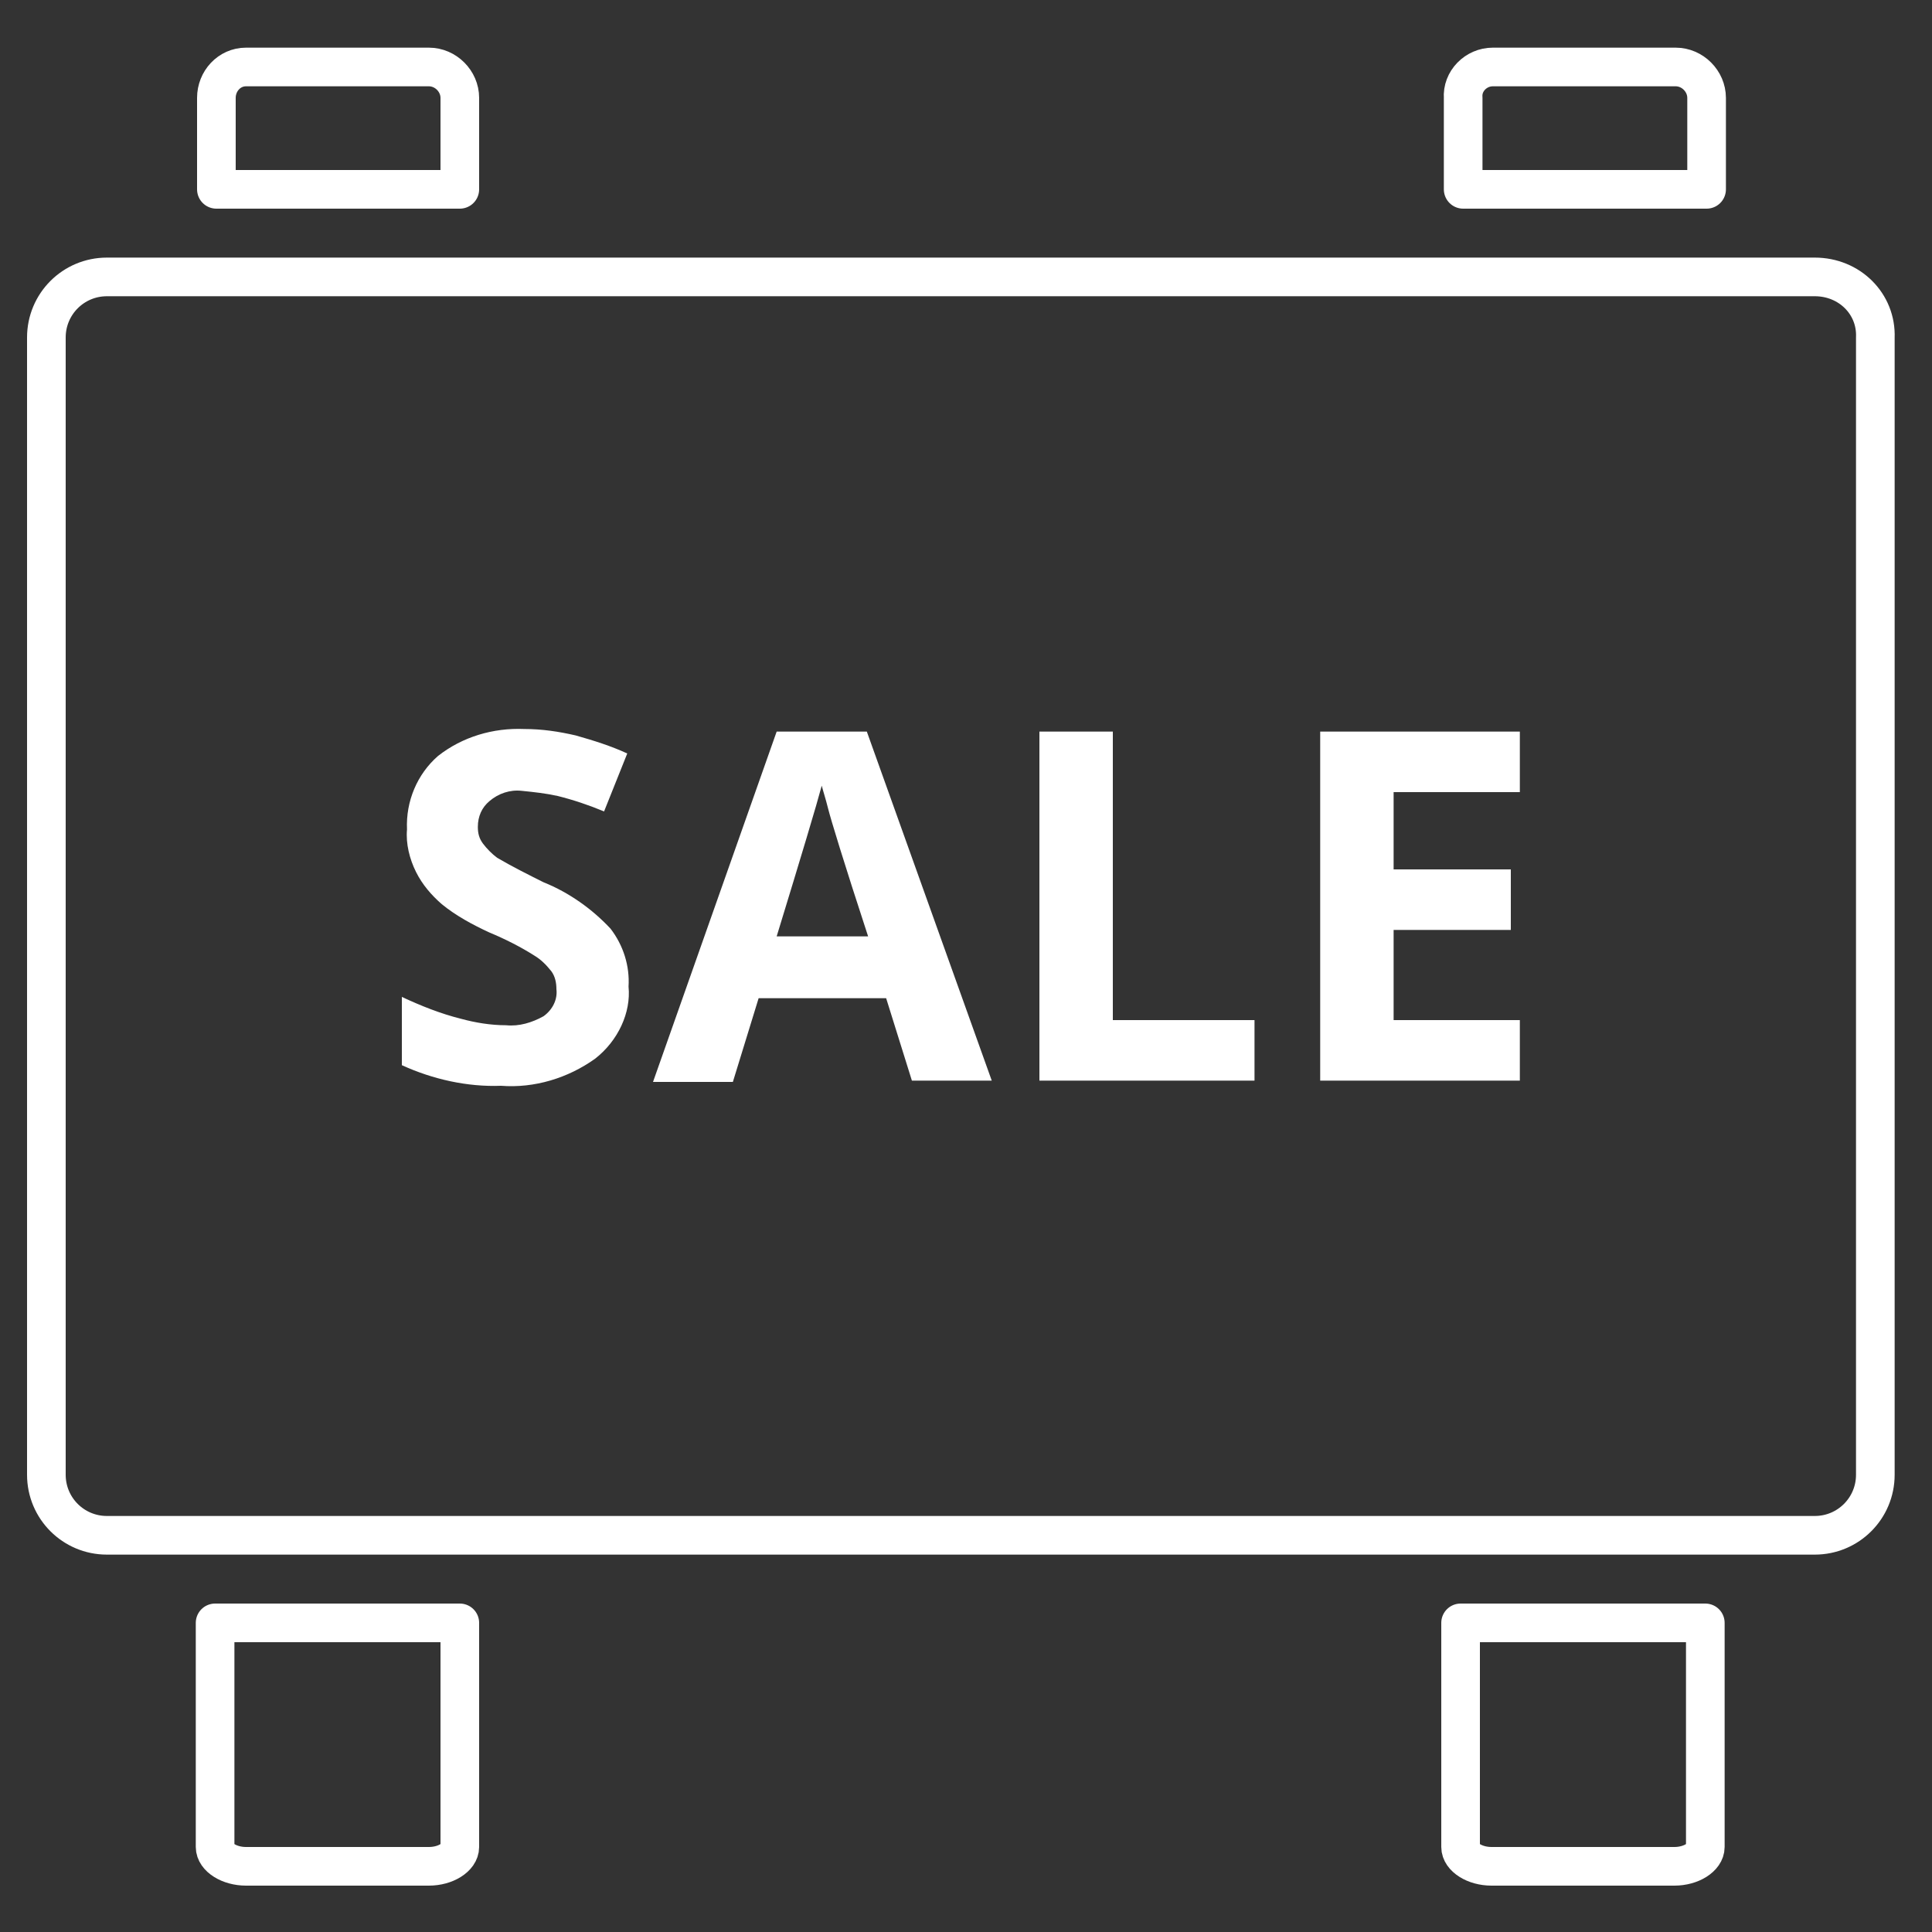
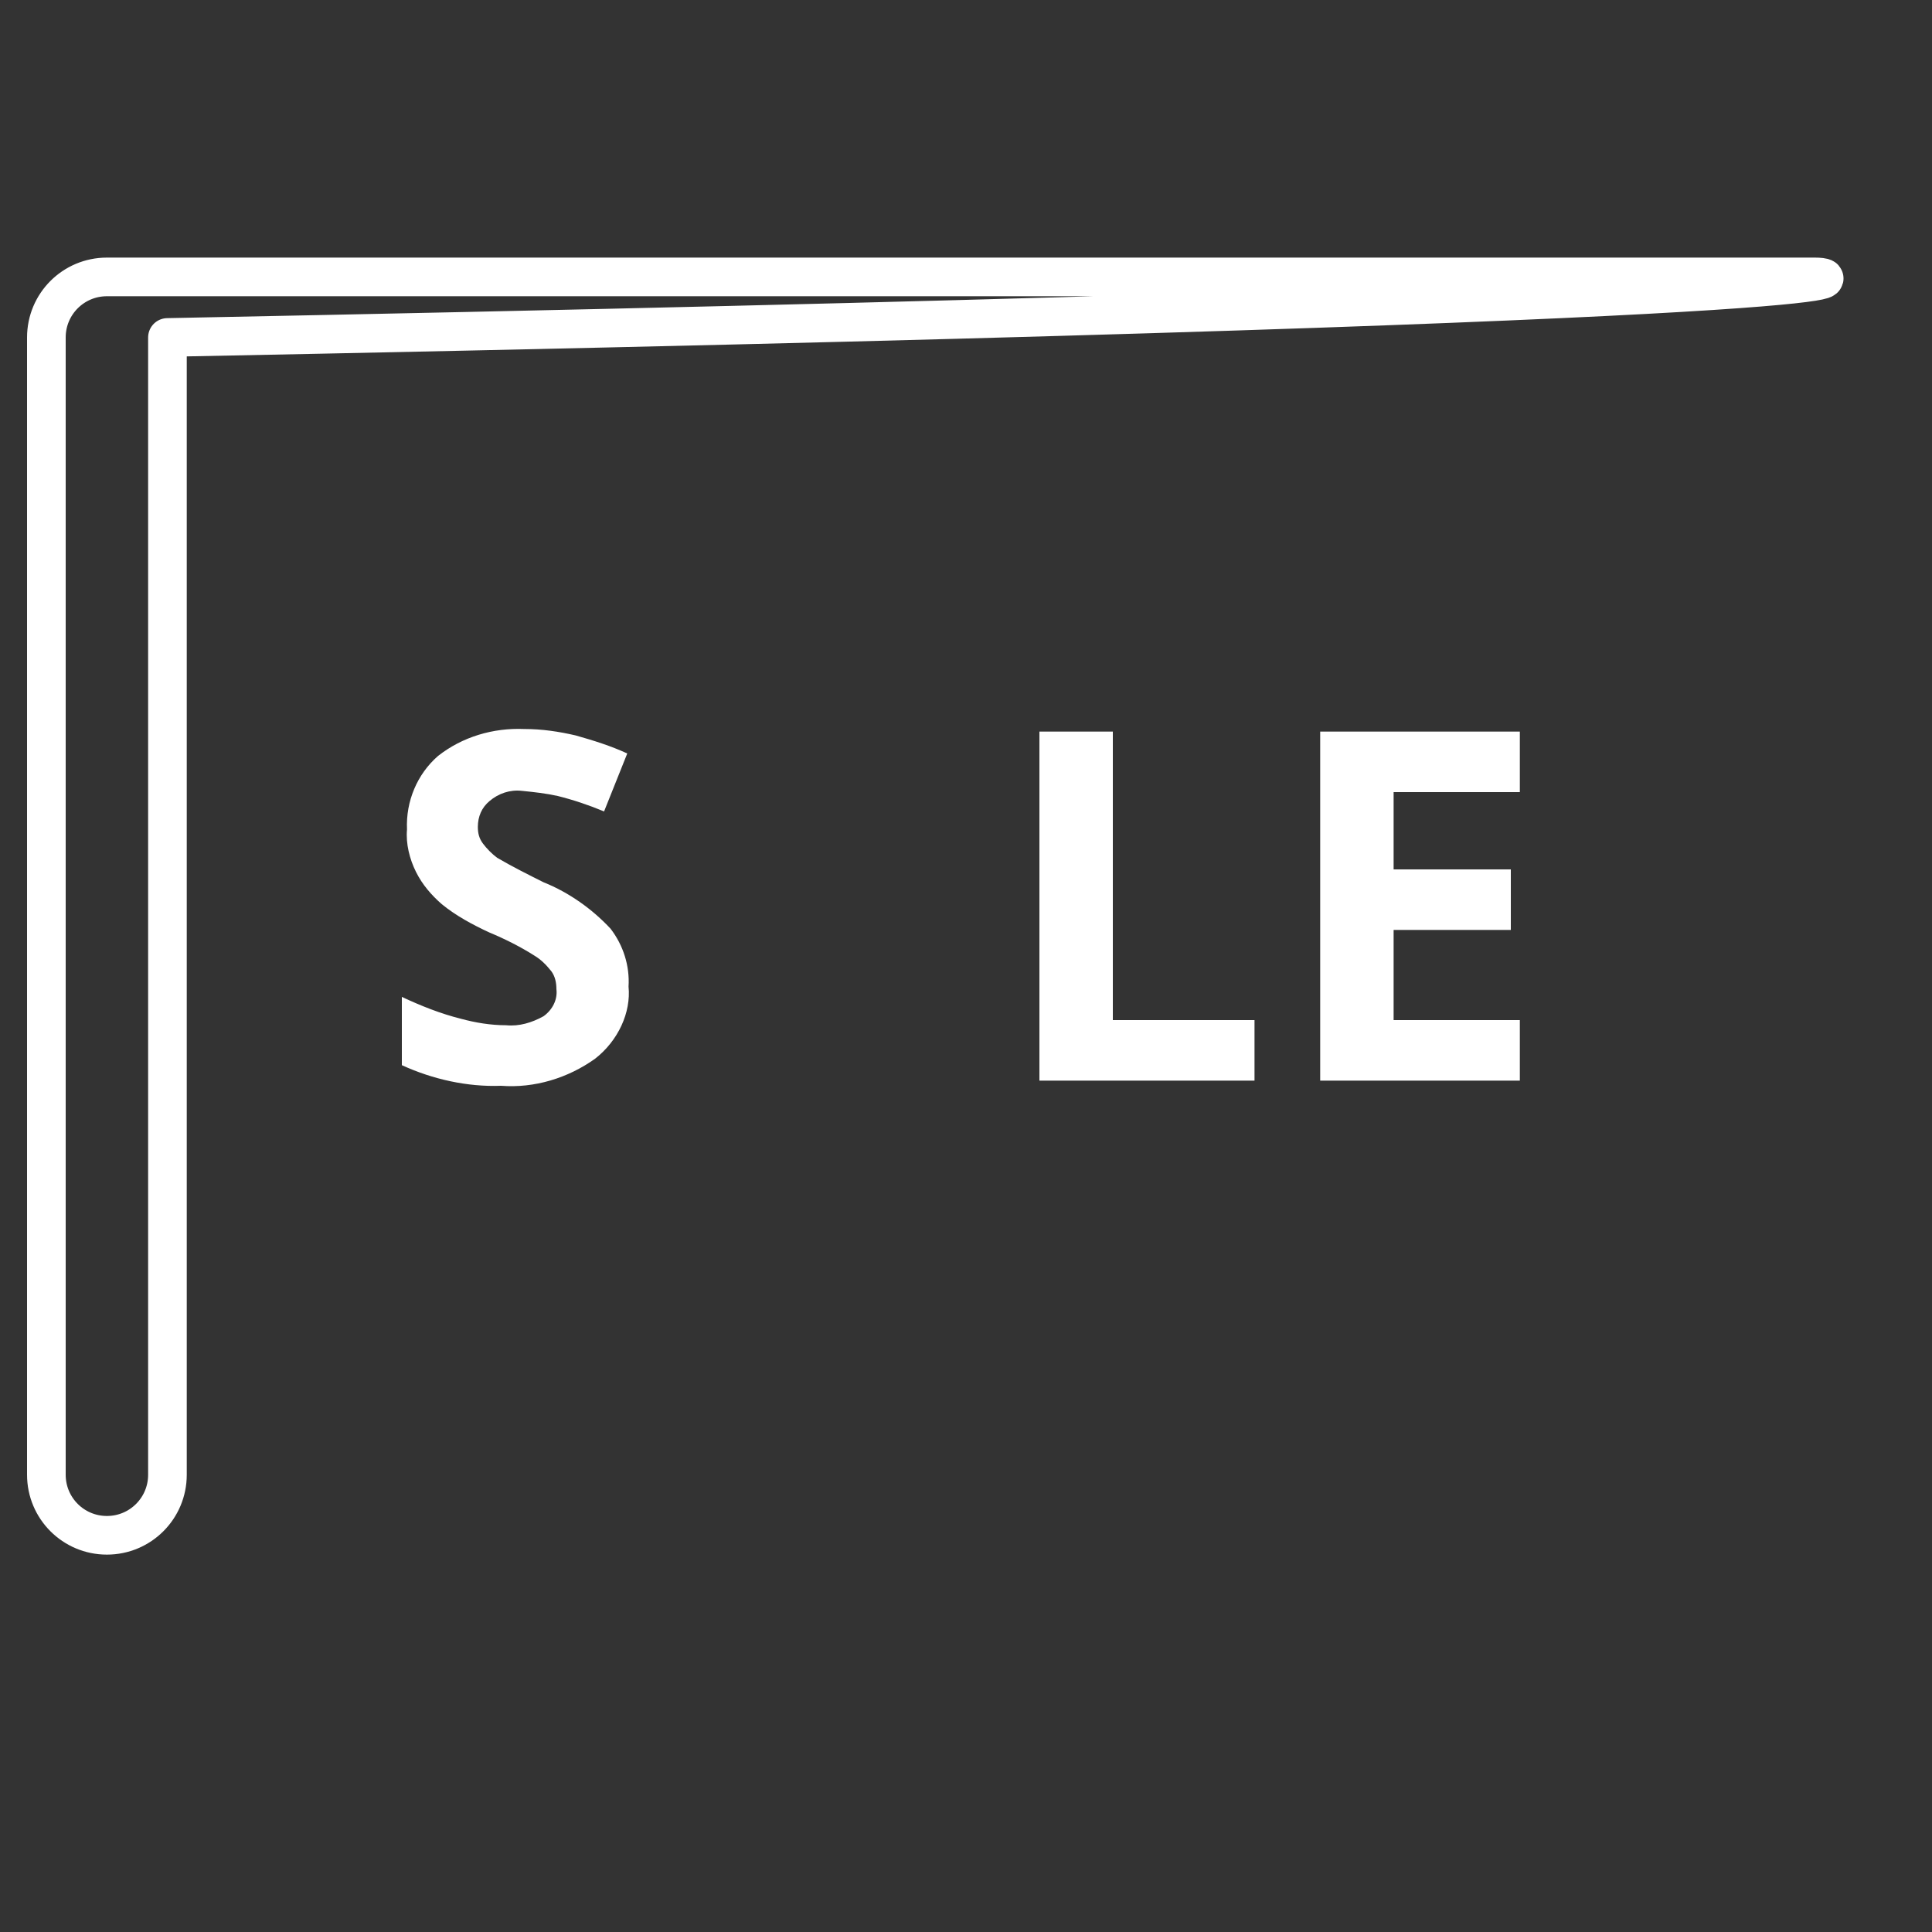
<svg xmlns="http://www.w3.org/2000/svg" version="1.1" id="Layer_1" x="0px" y="0px" viewBox="0 0 150 150" style="enable-background:new 0 0 150 150;" xml:space="preserve">
  <rect x="0" y="0" width="150" height="150" fill="#333333" stroke="none" />
  <style type="text/css">
	.st0{fill:none;stroke:#FFFFFF;stroke-width:3;stroke-linecap:round;stroke-linejoin:round;stroke-miterlimit:10;}
	.st1{fill:#FFFFFF;}
</style>
  <g>
-     <path class="st0" d="M16.8,126h18.9l0,0v17.4c0,0.8-1.1,1.5-2.4,1.5H19.1c-1.3,0-2.4-0.7-2.4-1.5V126L16.8,126z" />
-     <path class="st0" d="M19.1,5.2h14.2c1.3,0,2.4,1.1,2.4,2.4v7.1l0,0H16.8l0,0V7.6C16.8,6.3,17.8,5.2,19.1,5.2z" />
-     <path class="st0" d="M113.5,126h18.9l0,0v17.4c0,0.8-1.1,1.5-2.4,1.5h-14.2c-1.3,0-2.4-0.7-2.4-1.5V126L113.5,126z" />
-     <path class="st0" d="M115.9,5.2h14.2c1.3,0,2.4,1.1,2.4,2.4v7.1l0,0h-18.9l0,0V7.6C113.5,6.3,114.6,5.2,115.9,5.2z" />
-     <path class="st0" d="M140.9,21.5H8.3c-2.6,0-4.7,2.1-4.7,4.7v88.3c0,2.6,2.1,4.7,4.7,4.7h132.6c2.6,0,4.7-2.1,4.7-4.7V26.2   C145.7,23.6,143.6,21.5,140.9,21.5z" />
+     <path class="st0" d="M140.9,21.5H8.3c-2.6,0-4.7,2.1-4.7,4.7v88.3c0,2.6,2.1,4.7,4.7,4.7c2.6,0,4.7-2.1,4.7-4.7V26.2   C145.7,23.6,143.6,21.5,140.9,21.5z" />
    <path class="st1" d="M46.2,82.2c-2.1,1.5-4.7,2.3-7.3,2.1c-2.6,0.1-5.3-0.5-7.7-1.6v-5.3c1.5,0.7,3,1.3,4.6,1.7   c1.1,0.3,2.3,0.5,3.5,0.5c1,0.1,2-0.2,2.9-0.7c0.7-0.5,1.1-1.3,1-2.1c0-0.5-0.1-1-0.4-1.4c-0.4-0.5-0.8-0.9-1.3-1.2   c-1.1-0.7-2.3-1.3-3.5-1.8c-1.3-0.6-2.6-1.3-3.7-2.2c-0.8-0.7-1.5-1.5-2-2.5c-0.5-1-0.8-2.2-0.7-3.3c-0.1-2.2,0.8-4.3,2.4-5.7   c1.9-1.5,4.3-2.2,6.7-2.1c1.4,0,2.7,0.2,4,0.5c1.4,0.4,2.7,0.8,4,1.4l-1.8,4.5c-1.2-0.5-2.4-0.9-3.6-1.2c-0.9-0.2-1.8-0.3-2.8-0.4   c-0.9-0.1-1.8,0.2-2.5,0.8c-0.6,0.5-0.9,1.2-0.9,2c0,0.5,0.1,0.9,0.4,1.3c0.3,0.4,0.7,0.8,1.1,1.1c1.2,0.7,2.4,1.3,3.6,1.9   c2,0.8,3.8,2.1,5.2,3.6c1,1.3,1.5,2.9,1.4,4.5C49,78.6,48,80.8,46.2,82.2z" />
    <polygon class="st1" points="97.4,83.9 80.7,83.9 80.7,56.8 86.4,56.8 86.4,79.2 97.4,79.2  " />
    <polygon class="st1" points="118,61.5 108.2,61.5 108.2,67.5 117.3,67.5 117.3,72.2 108.2,72.2 108.2,79.2 118,79.2 118,83.9    102.5,83.9 102.5,56.8 118,56.8  " />
-     <path class="st1" d="M67.3,56.8h-7L50.7,84h6.2l2-6.5h9.9l2,6.4l6.2,0L67.3,56.8z M60.3,72.7c1.9-6.2,3.1-10.2,3.5-11.7   c0.1,0.4,0.3,1,0.5,1.8c0.2,0.8,1.2,4.1,3.1,9.9H60.3z" />
  </g>
</svg>